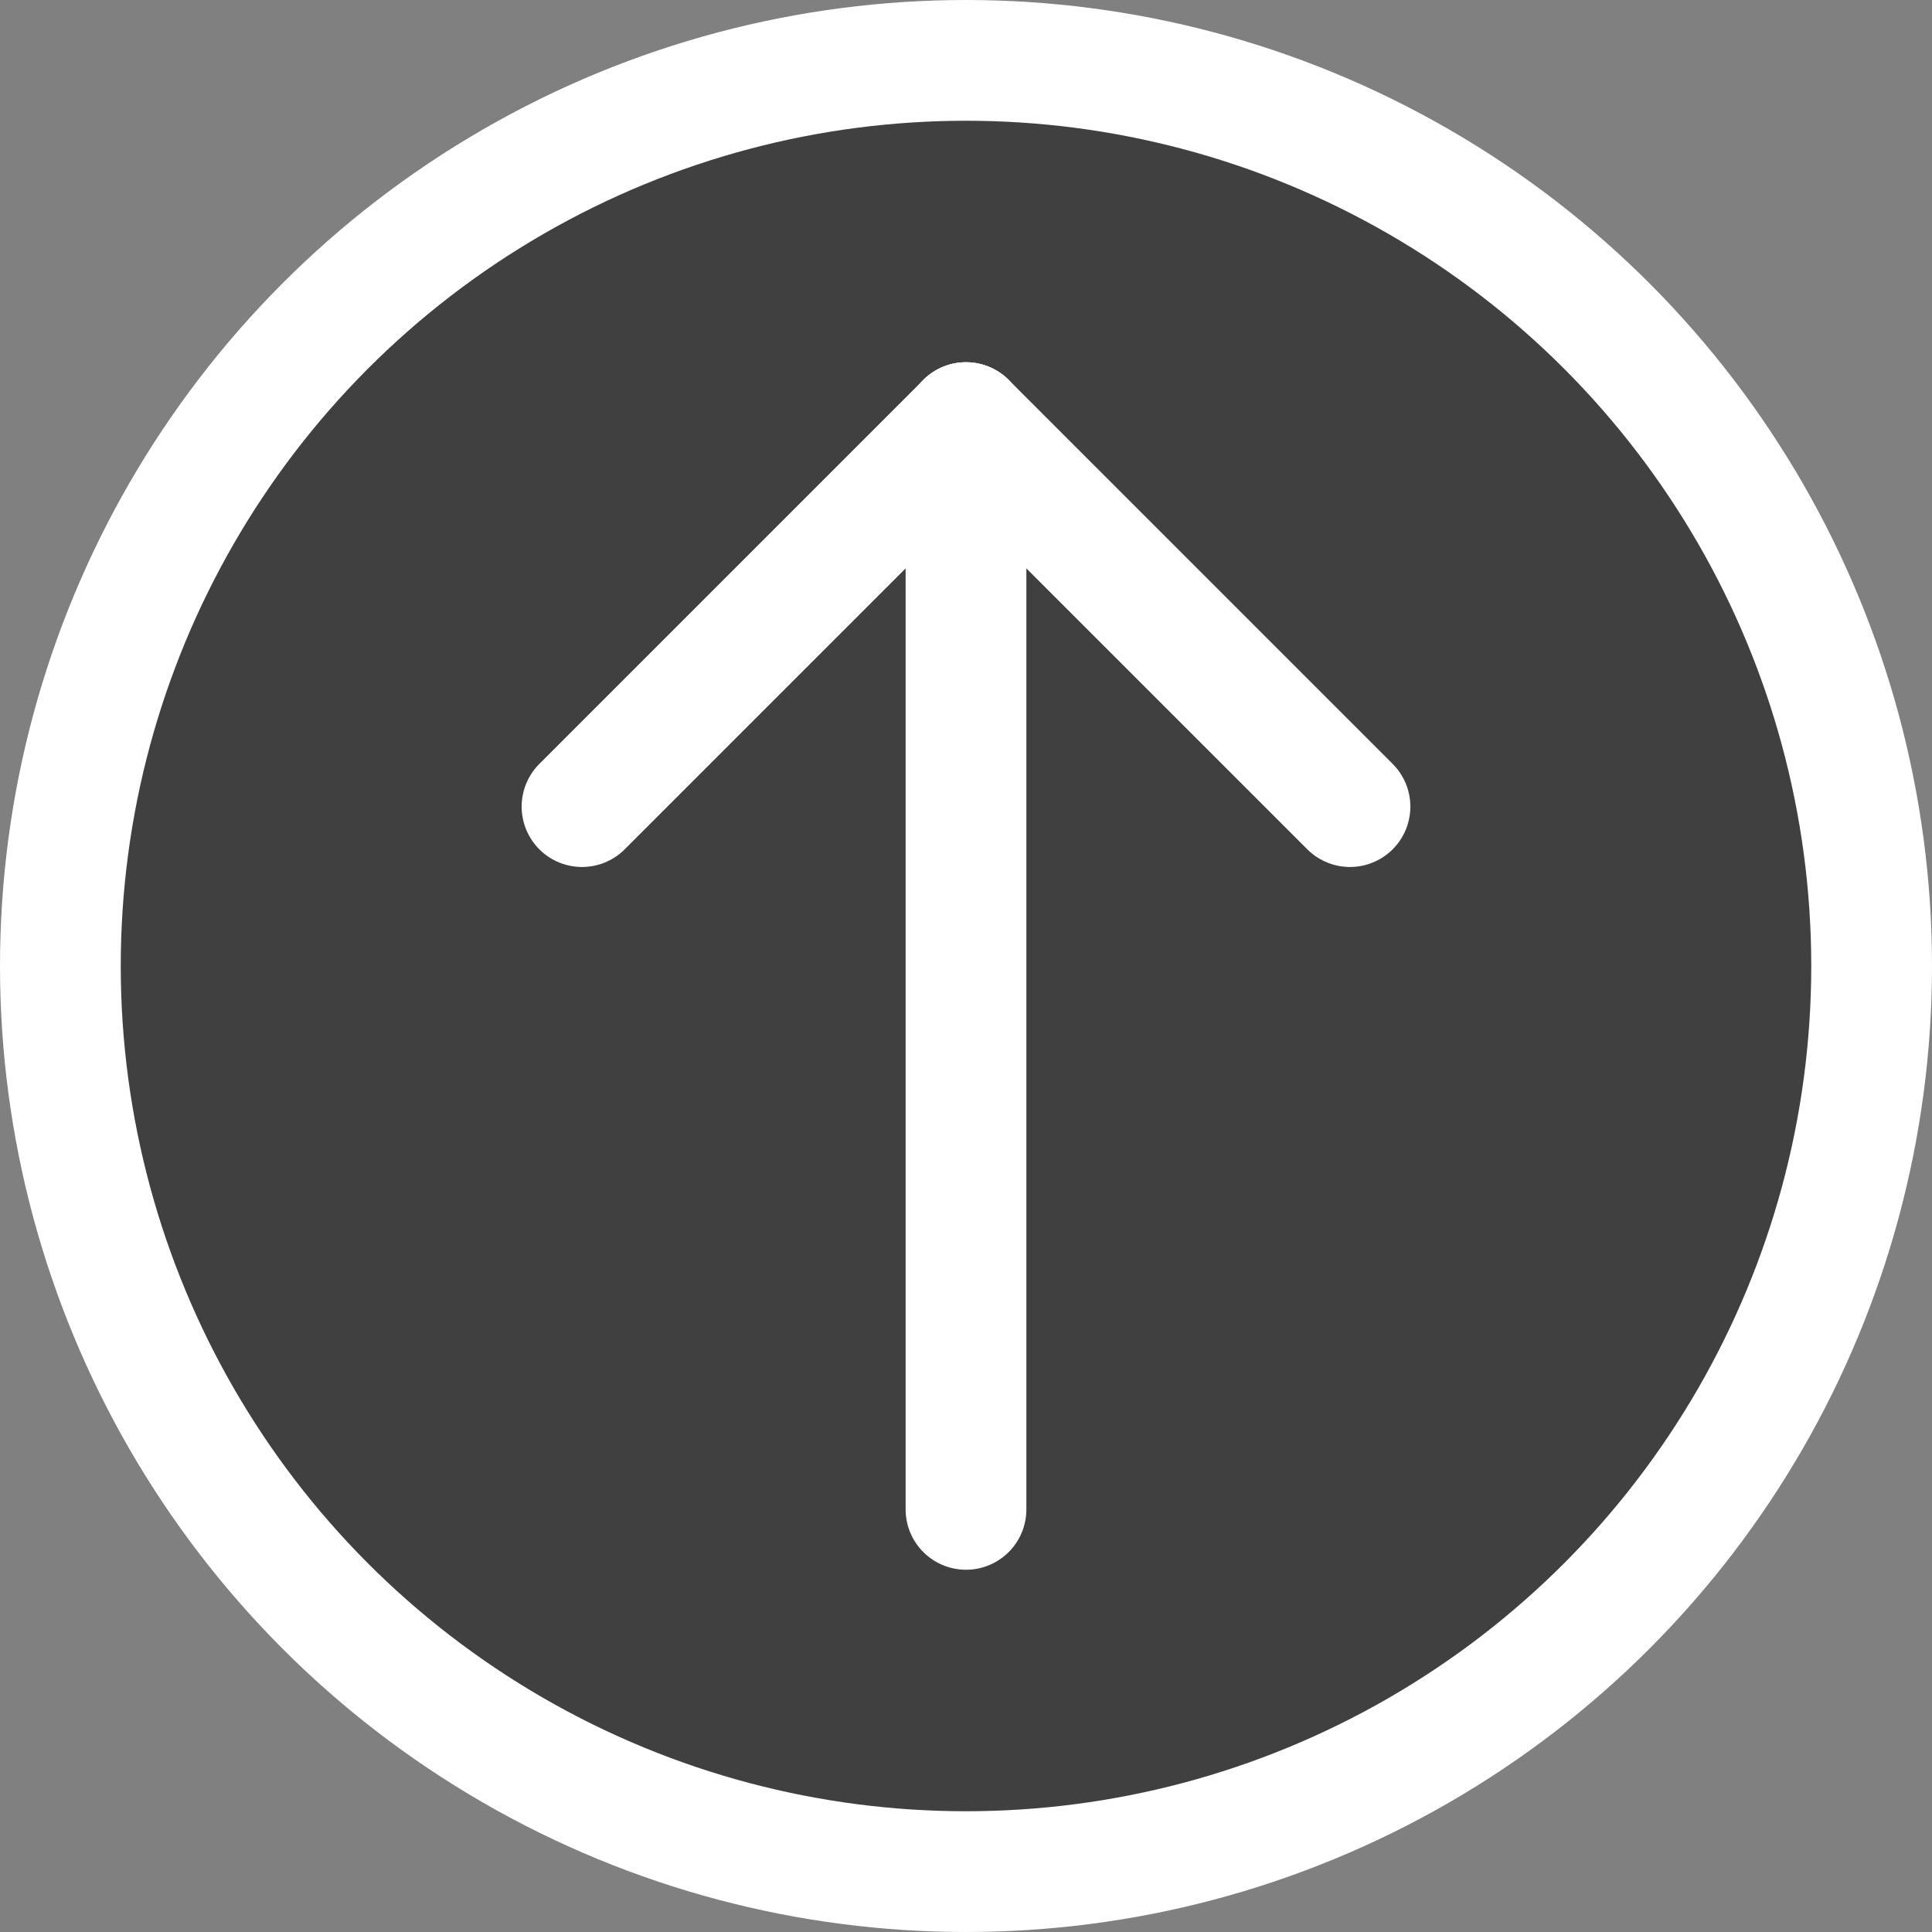
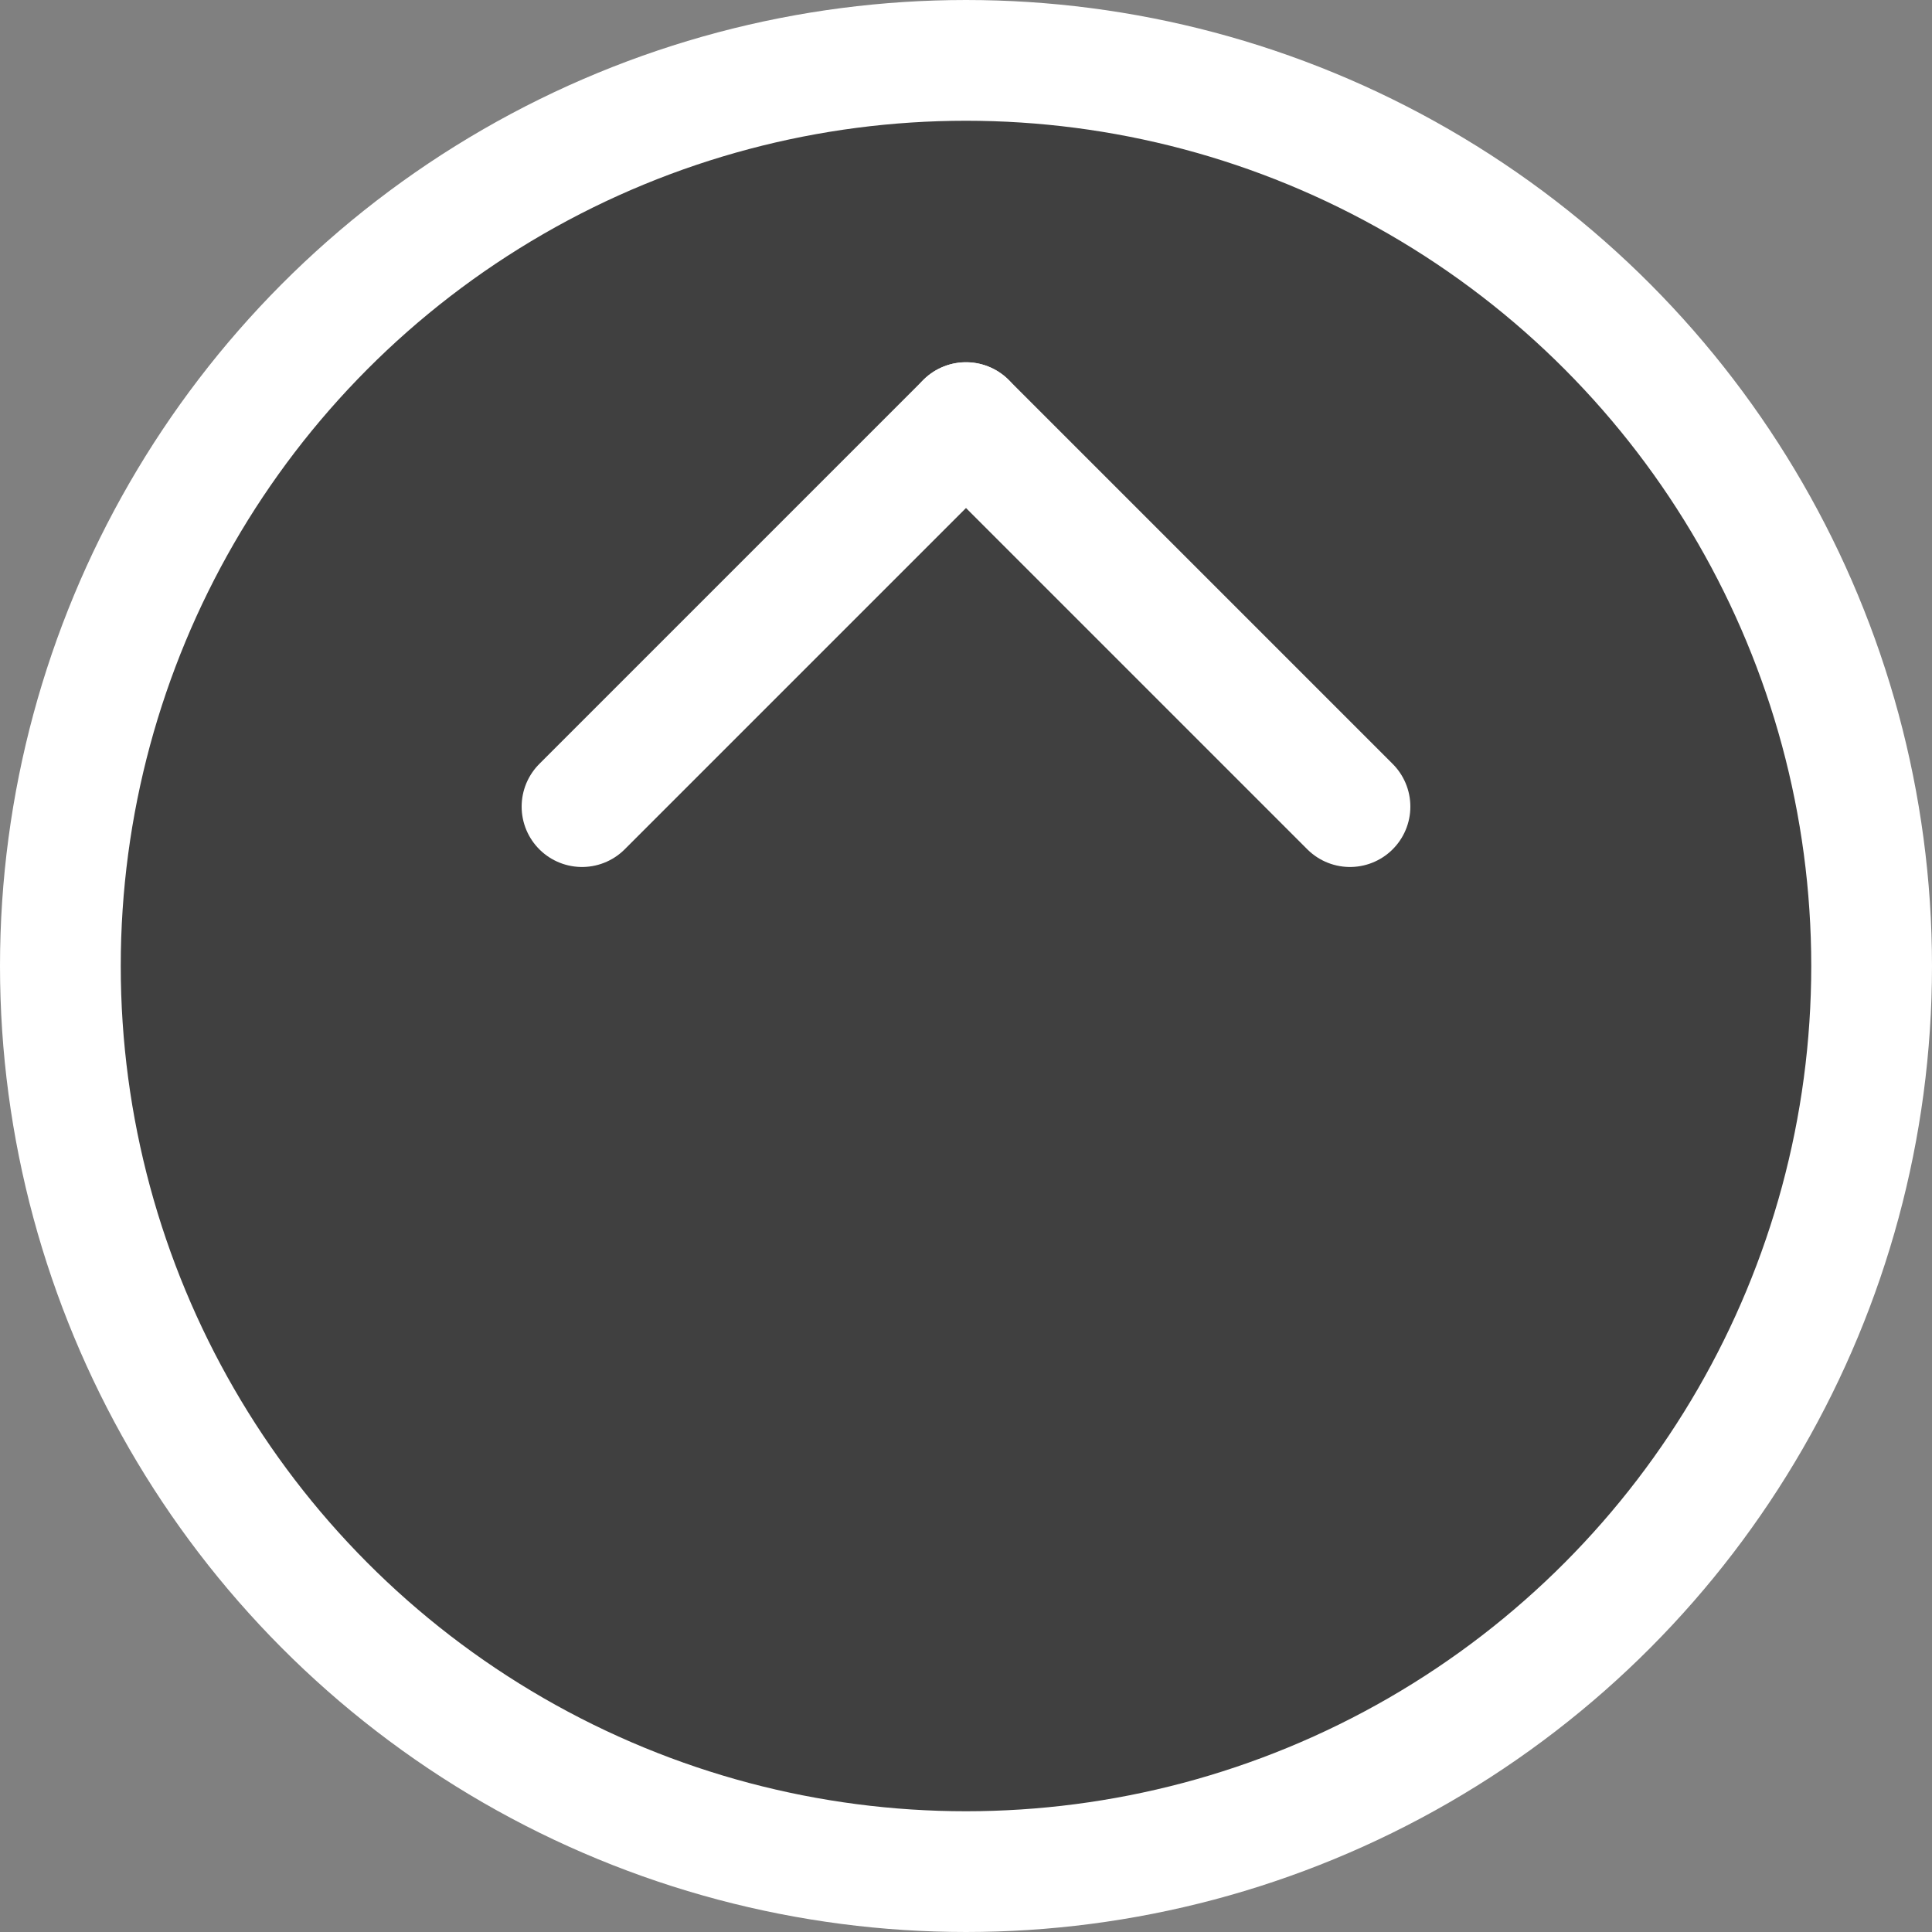
<svg xmlns="http://www.w3.org/2000/svg" id="board4" viewBox="0 0 32 32">
  <rect x="0" y="0" width="32" height="32" fill="#808080" stroke="none" />
  <defs>
    <style>.cls-1{opacity:0.5;}.cls-2,.cls-3{fill:none;stroke:#fff;stroke-miterlimit:10;stroke-width:2px;}.cls-3{stroke-linecap:round;}</style>
  </defs>
  <title>arrow</title>
  <circle class="cls-1" cx="16" cy="16" r="15" />
  <circle class="cls-2" cx="16" cy="16" r="15" />
  <line class="cls-3" x1="22.36" y1="13.36" x2="16" y2="7" />
  <line class="cls-3" x1="16" y1="7" x2="9.64" y2="13.36" />
-   <line class="cls-3" x1="16" y1="7" x2="16" y2="25" />
</svg>